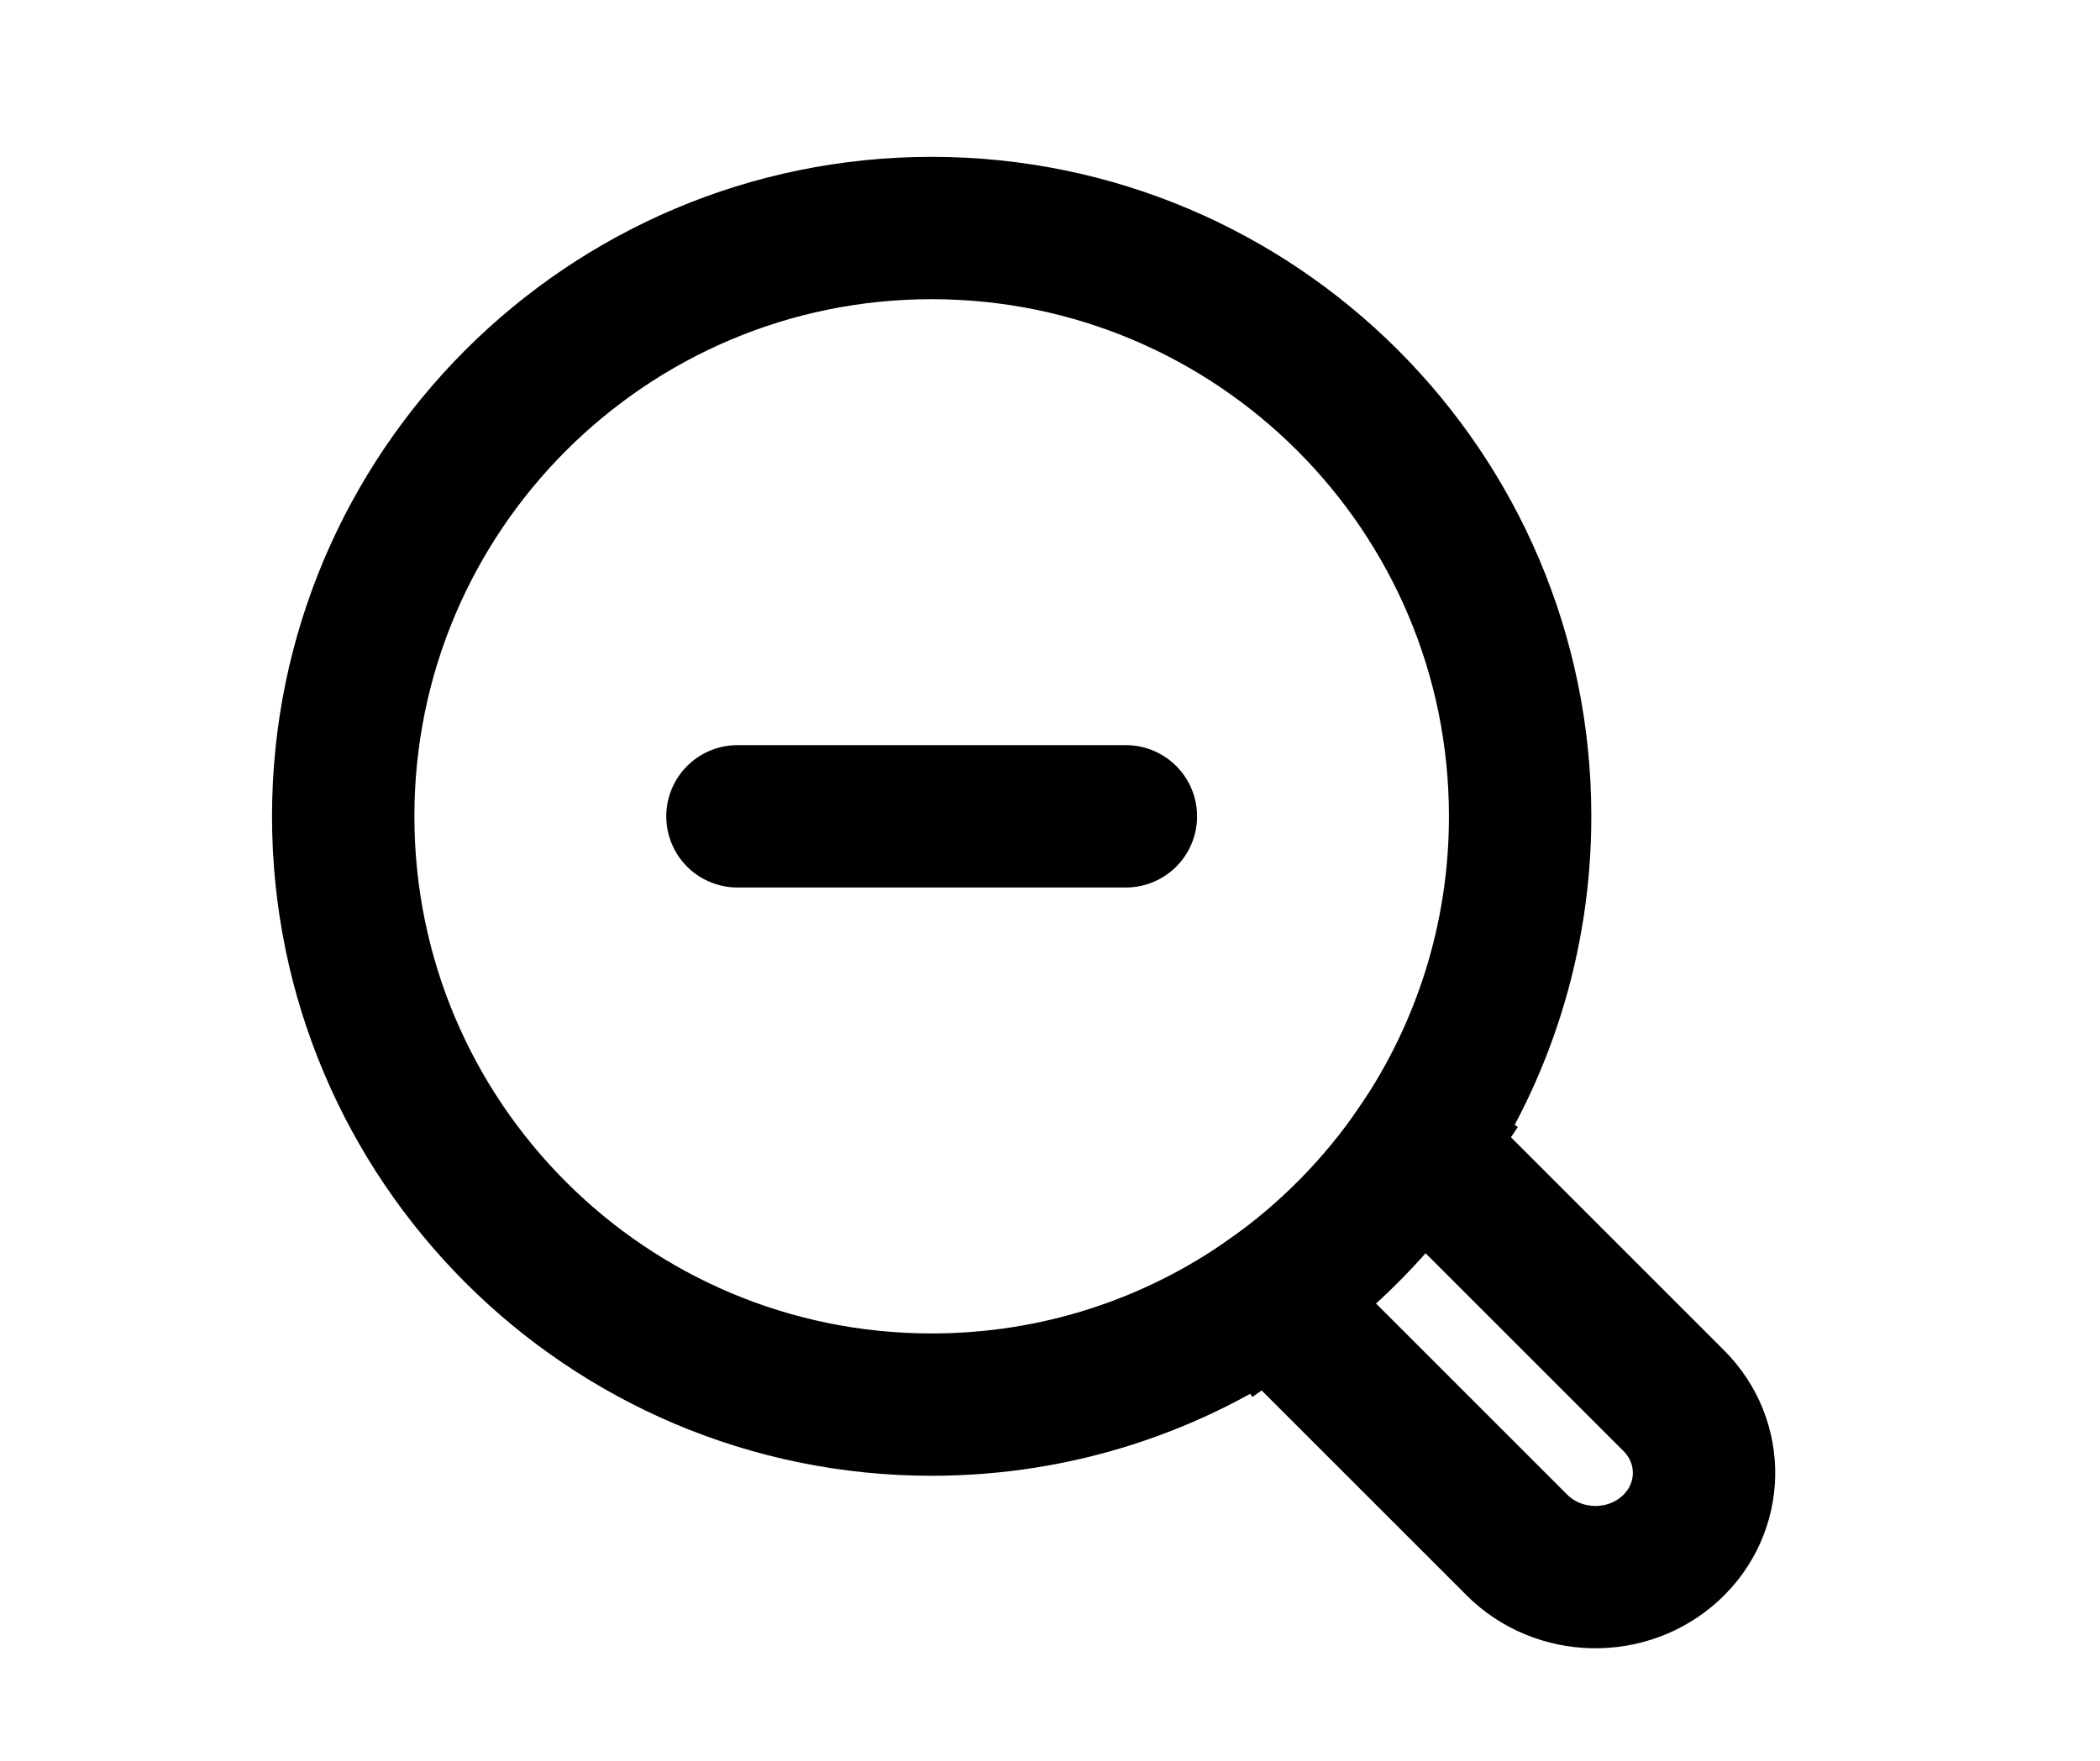
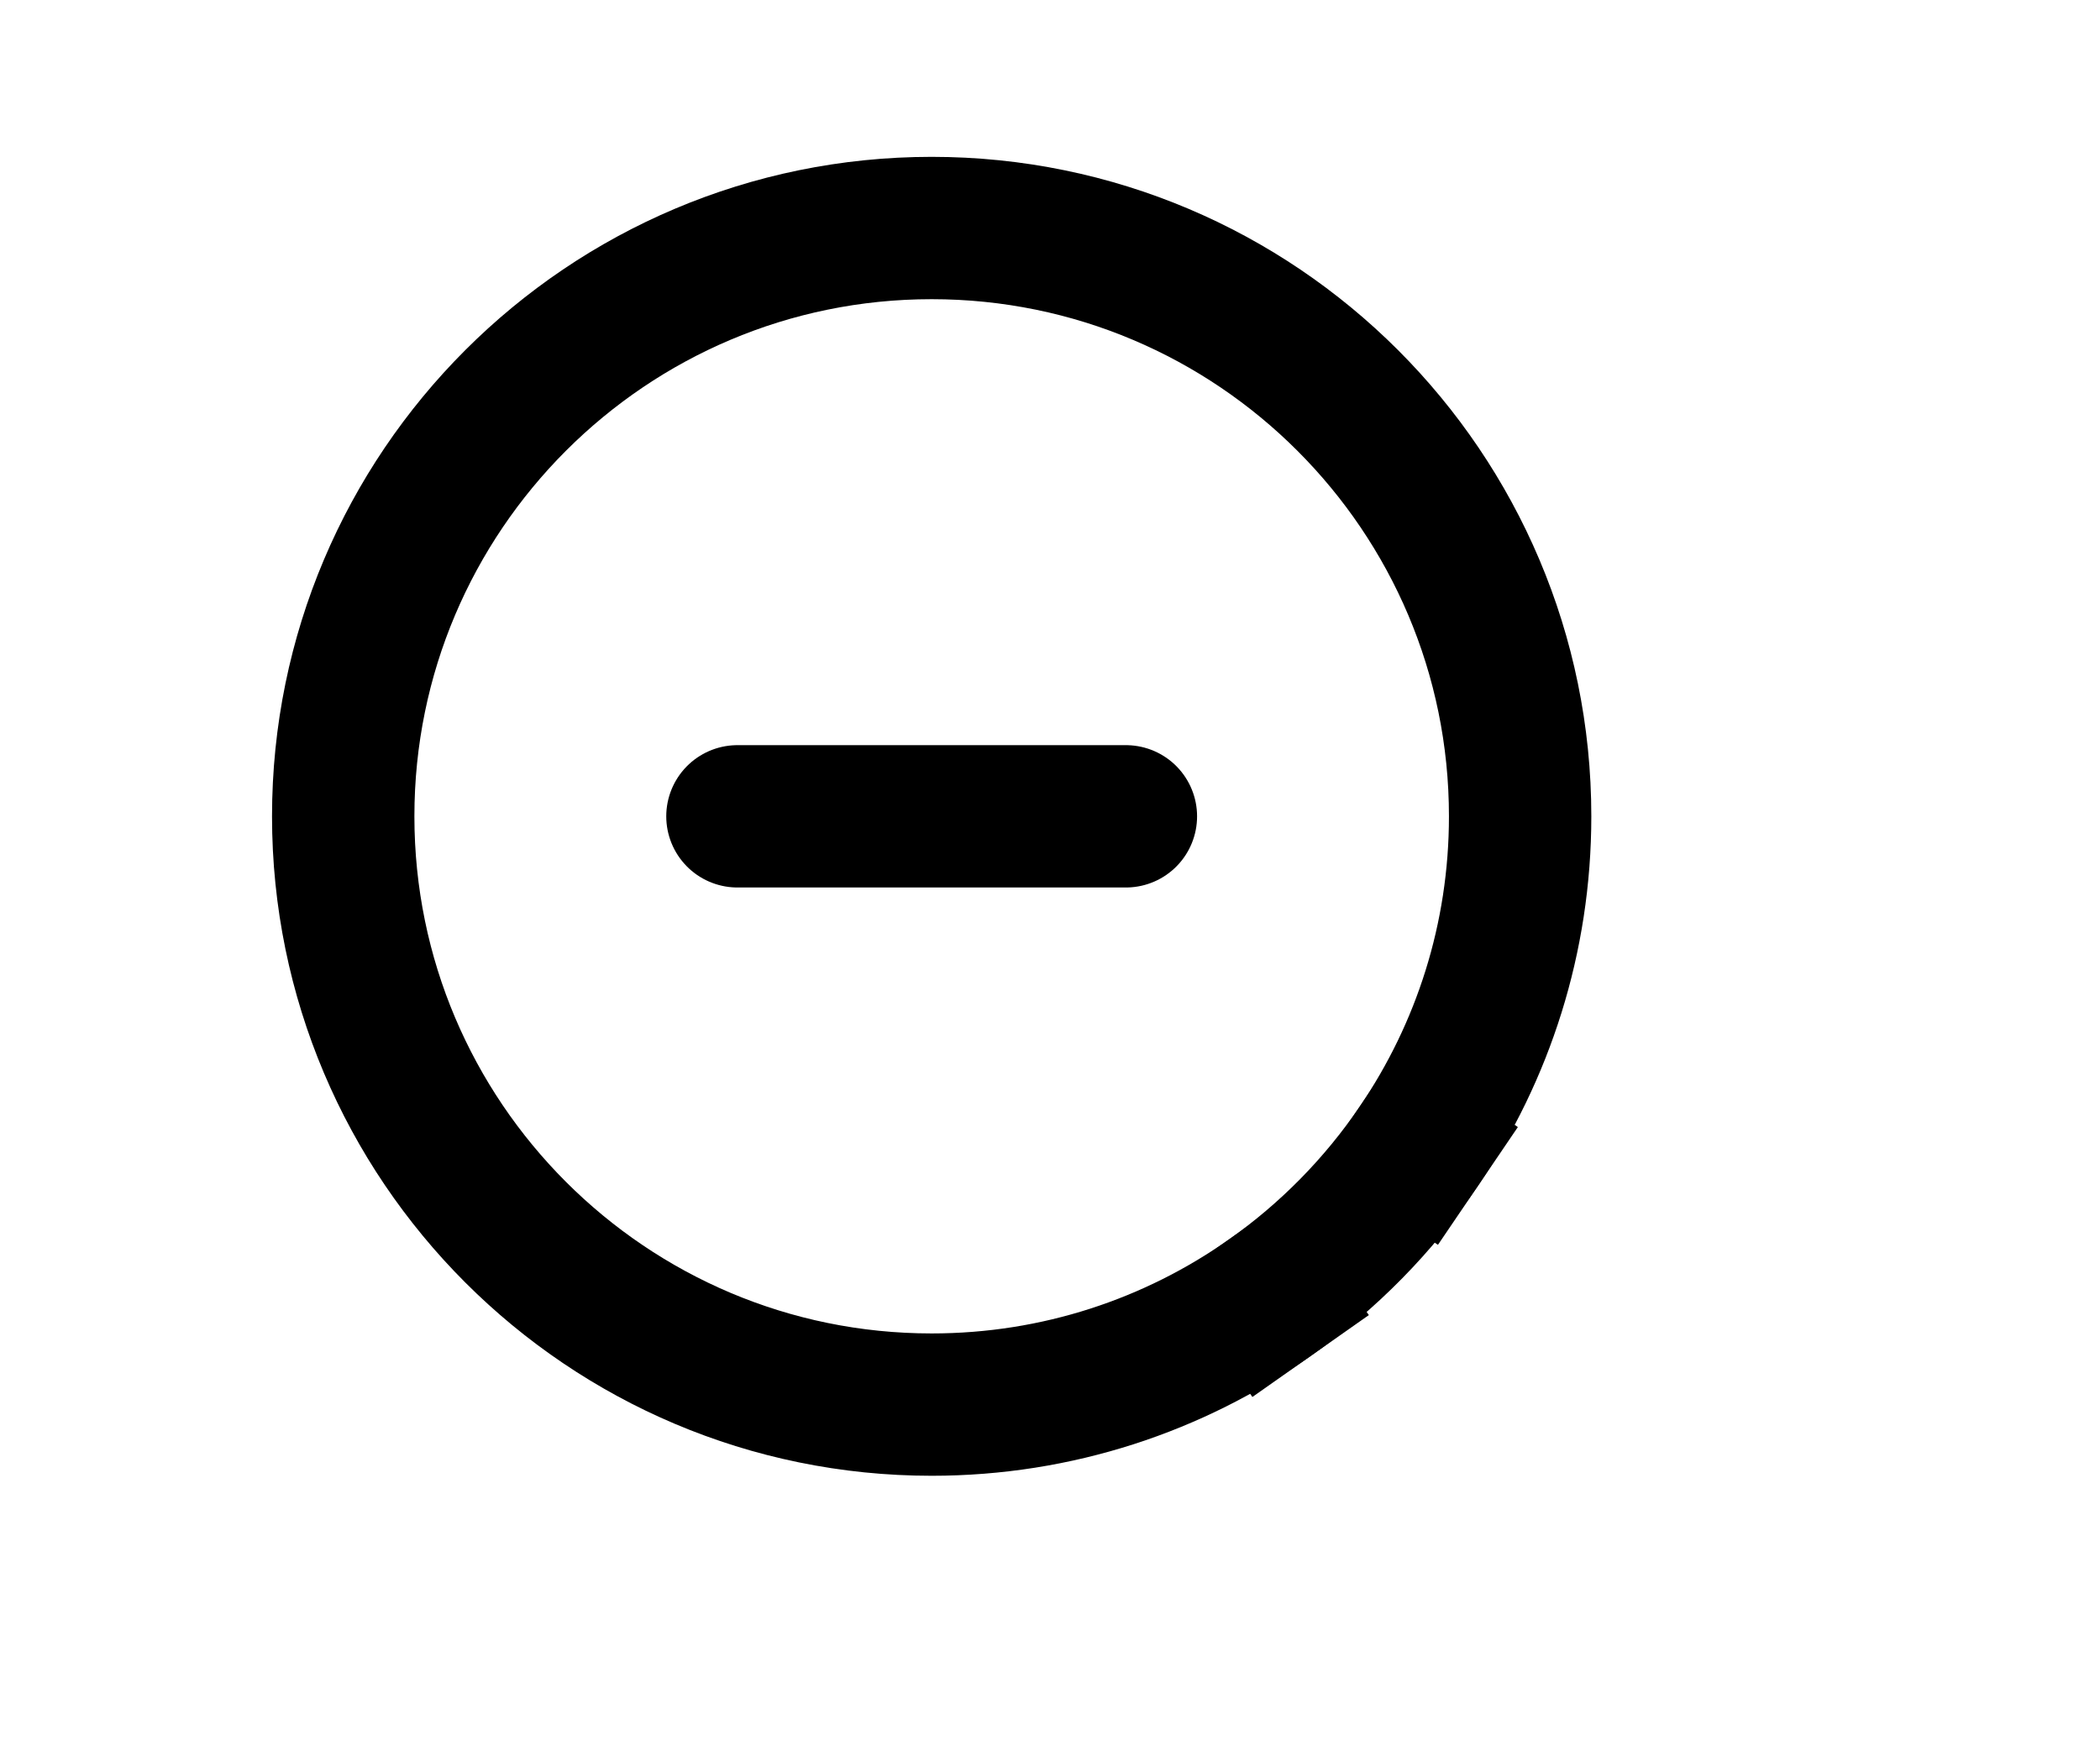
<svg xmlns="http://www.w3.org/2000/svg" width="100%" height="100%" viewBox="0 0 118 99" version="1.1" xml:space="preserve" style="fill-rule:evenodd;clip-rule:evenodd;stroke-linejoin:round;stroke-miterlimit:1.5;">
  <g>
-     <path d="M79.734,64.411l14.315,14.315c2.335,2.335 2.257,6.049 -0.175,8.287c-2.431,2.239 -6.301,2.161 -8.637,-0.174l-13.894,-13.894" style="fill:none;stroke:#000;stroke-width:8px;" />
    <path d="M71.343,72.945c-5.375,3.781 -11.926,6.002 -18.992,6.002c-18.25,0 -33.066,-14.816 -33.066,-33.065c-0,-18.25 14.816,-33.066 33.066,-33.066c18.249,-0 33.066,14.816 33.066,33.066c-0,6.864 -2.096,13.242 -5.683,18.529" style="fill:none;stroke:#000;stroke-width:8px;stroke-linecap:square;" />
    <path d="M79.734,64.411c-2.257,3.327 -5.104,6.222 -8.391,8.534" style="fill:none;stroke:#000;stroke-width:8px;stroke-linecap:square;" />
    <path d="M63.264,45.882l-21.827,-0" style="fill:none;stroke:#000;stroke-width:8px;stroke-linecap:round;" />
  </g>
</svg>